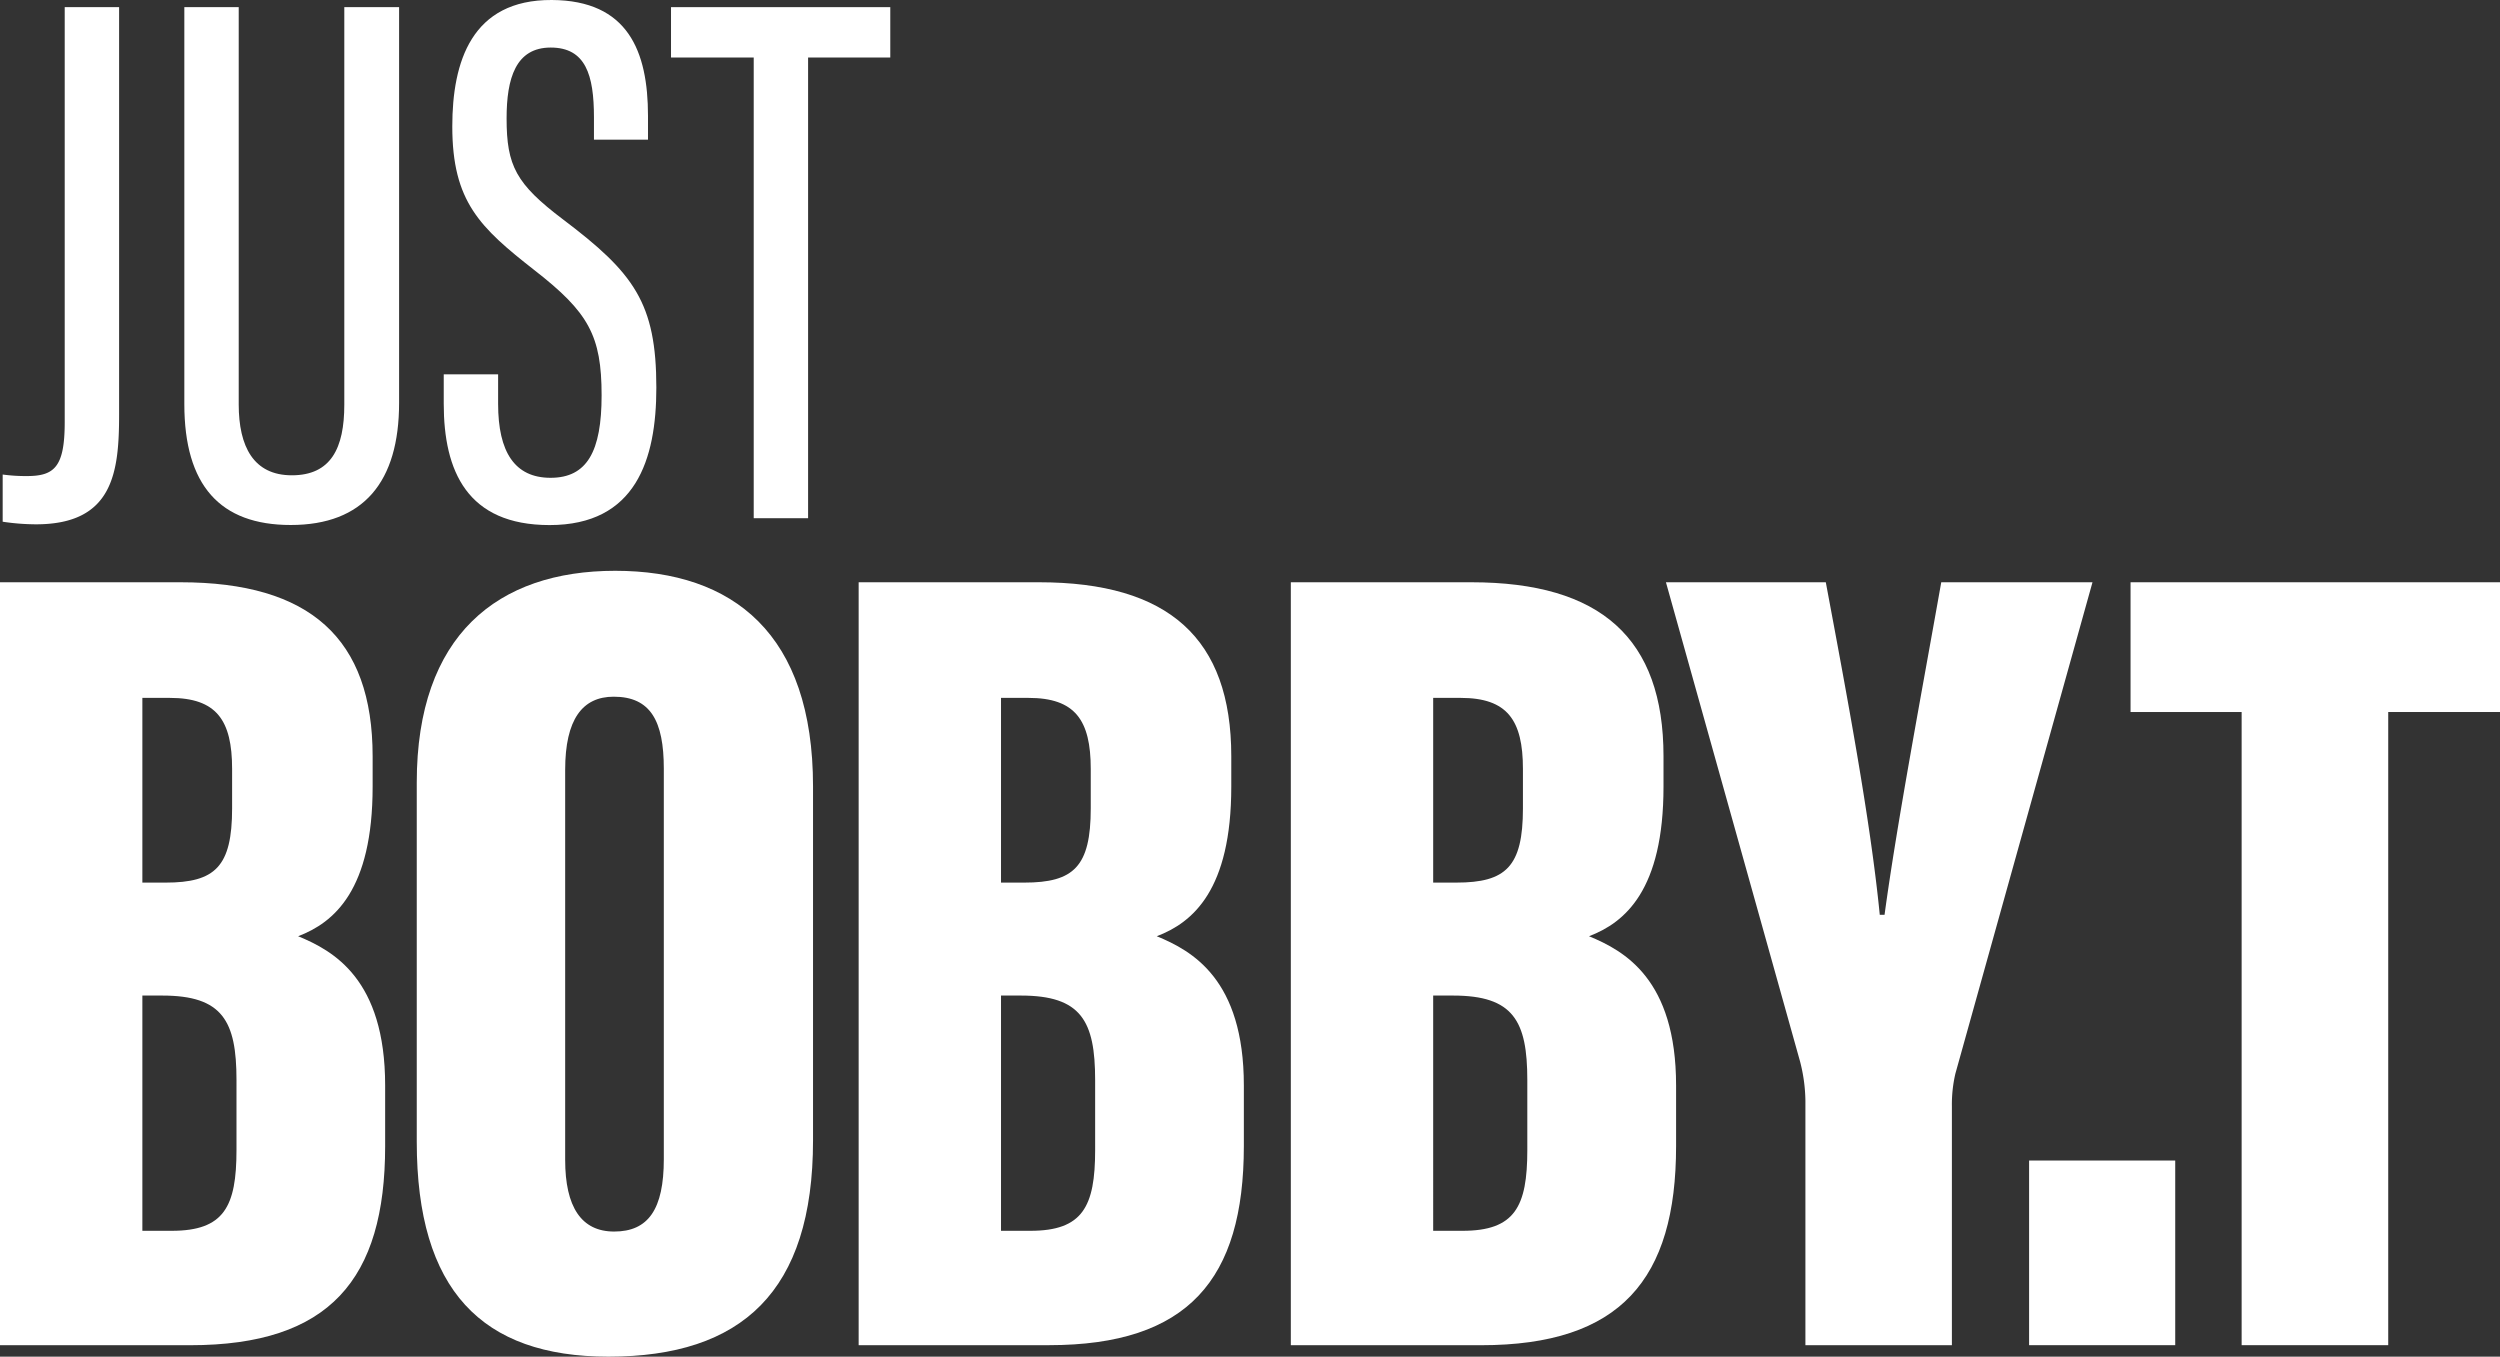
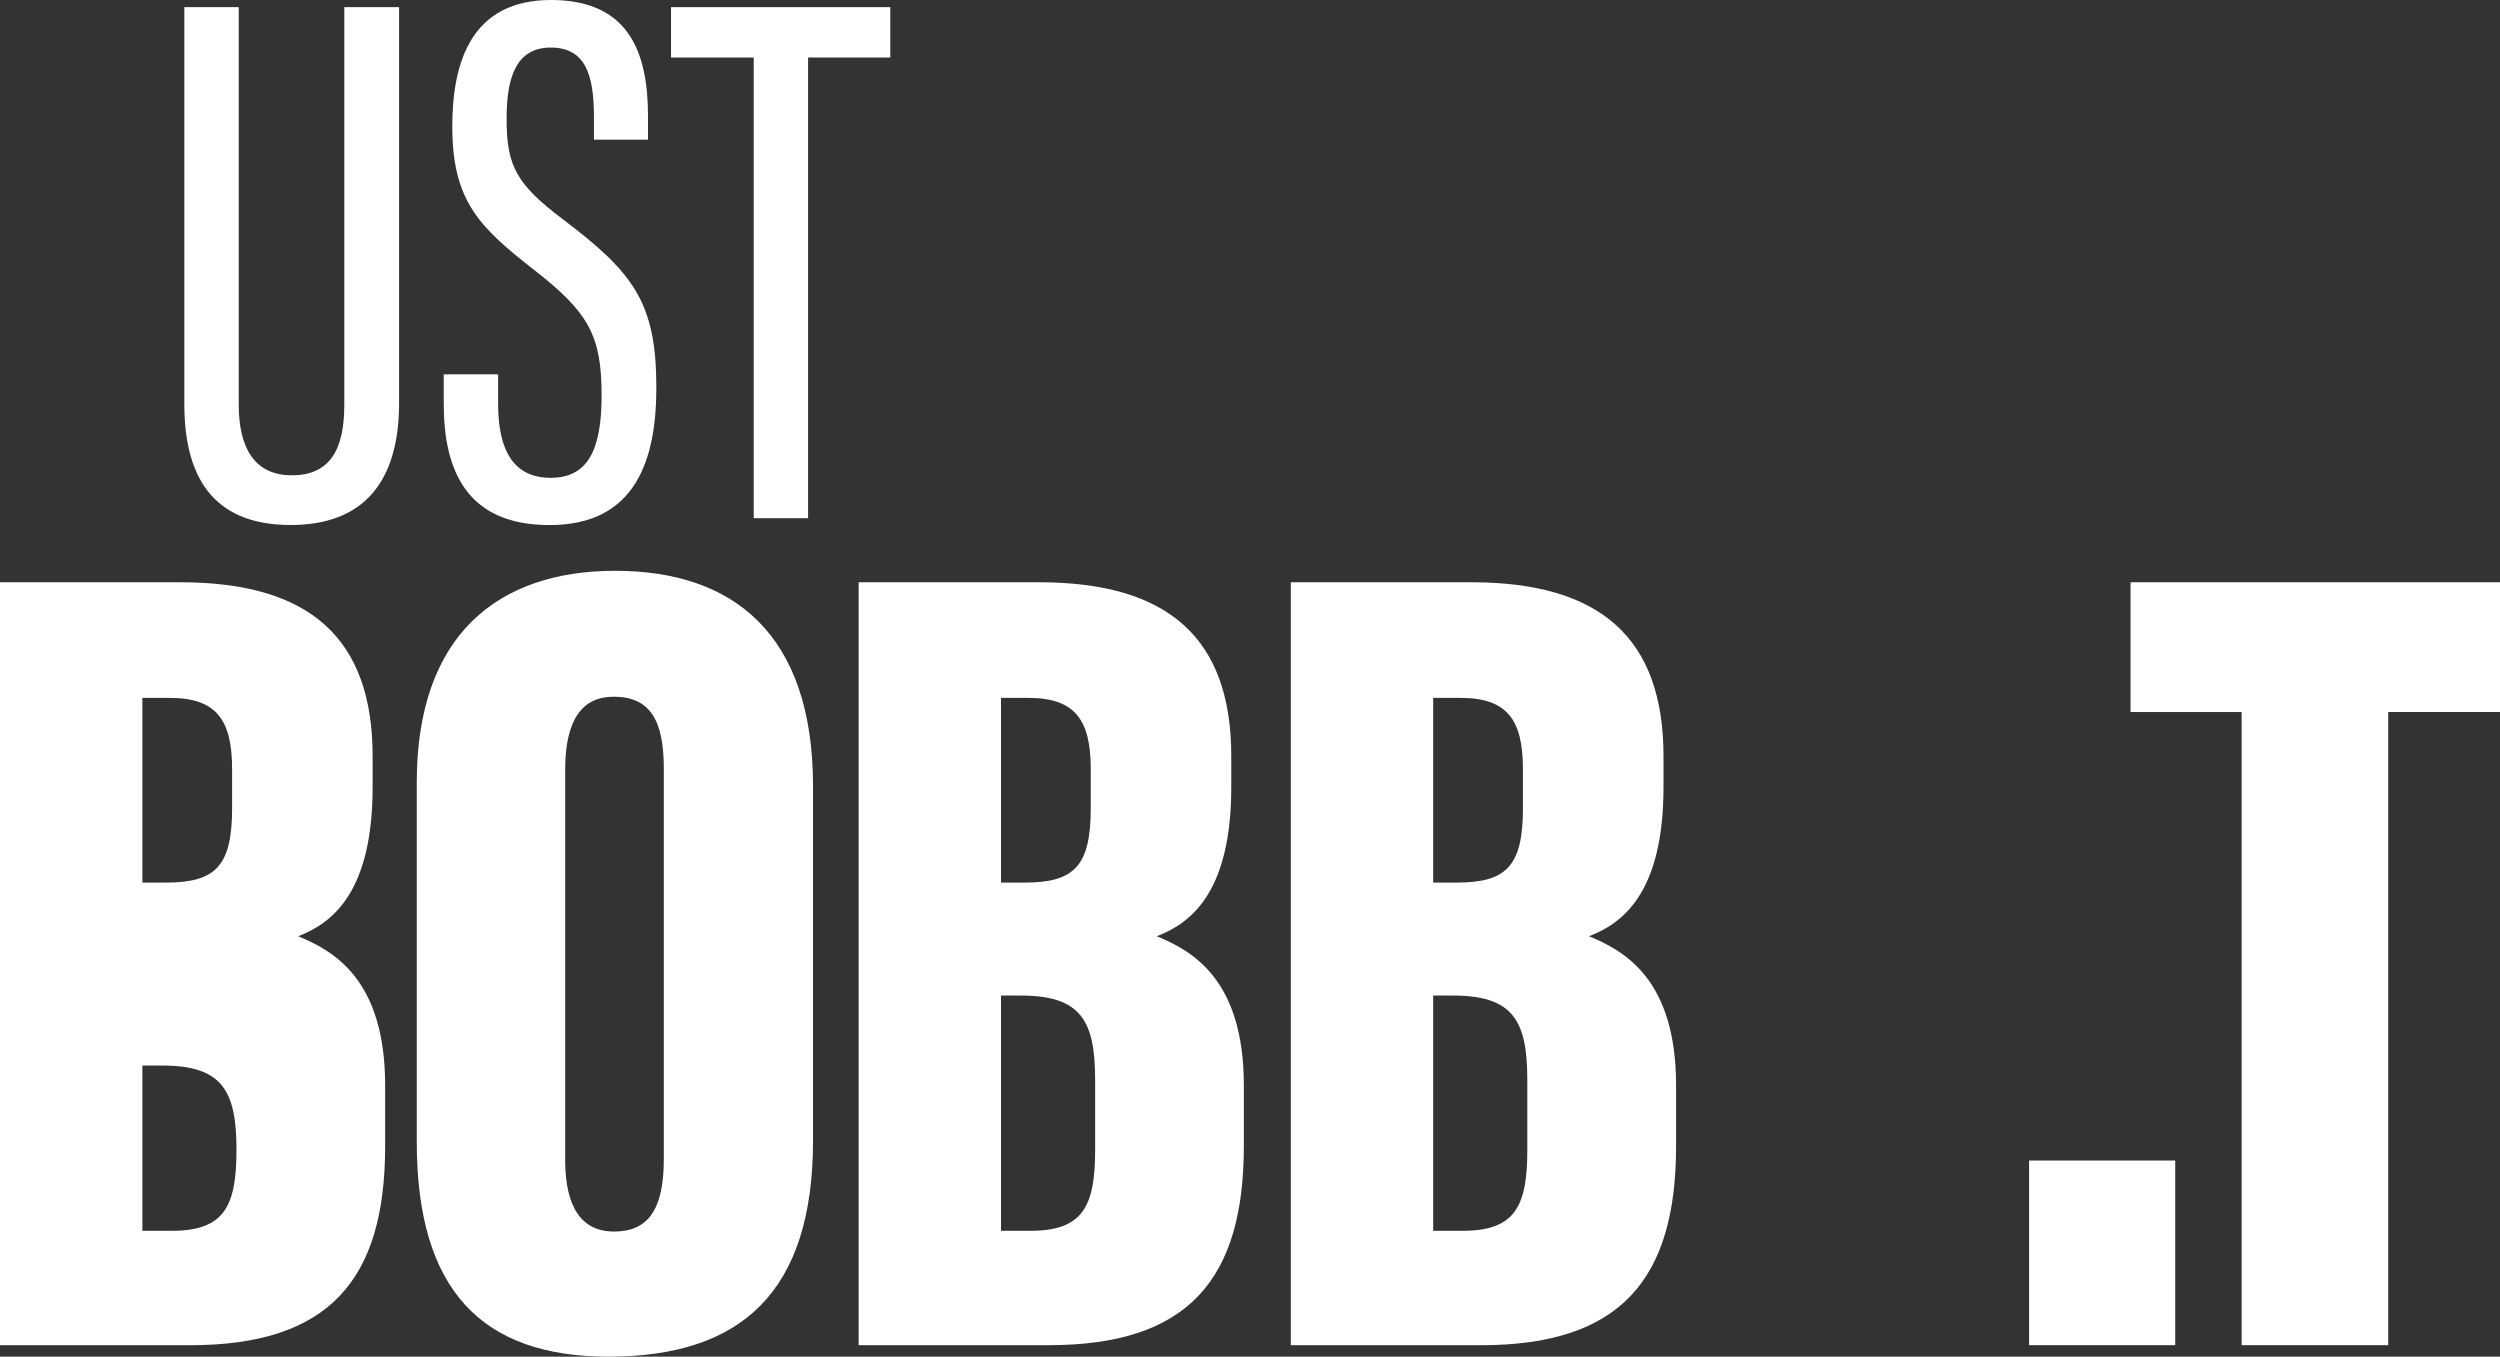
<svg xmlns="http://www.w3.org/2000/svg" id="Layer_1" data-name="Layer 1" viewBox="0 0 1923.54 1043.83">
  <rect x="0" y="0" width="1923.54" height="1043.83" fill="#333333" stroke="none" />
  <defs>
    <style>.cls-1{fill:#fff;}</style>
  </defs>
-   <path class="cls-1" d="M91.64,318.82c0,44.47-4.45,84.6-63.95,84.6a175.69,175.69,0,0,1-25.63-2V365.11a131,131,0,0,0,18.57,1.18c21.19,0,29.16-6.9,29.16-41.42V5.5H91.64Z" />
  <path class="cls-1" d="M183.67,5.5V311.12c0,32.48,11.4,54.58,40.89,54.58,30.07,0,40.35-20.87,40.35-54.26V5.5h42.16V309.94c0,60.79-27.29,94-83.37,94-54.47,0-81.87-30.56-81.87-93.06V5.5Z" />
  <path class="cls-1" d="M383.26,288v22.79c0,37,12.79,56.84,40.35,56.84,28.15,0,39.28-20.39,39.28-63.47,0-46-10.11-63.9-51.53-96.16C369.3,175.08,348,155.23,348,97.28,348,47.46,362.88-.33,424.58,0c58.54.32,74,39.28,74,89.21v18.25H457V90.32c0-32.64-6.37-53.73-33.29-53.73s-33.93,23.66-33.93,54.48c0,36.55,7.28,50.41,43.35,77.7C487.72,210,505,233,505,298.33,505,353.6,489.22,404,422.87,404c-63.47,0-81.45-41.58-81.45-93.38V288Z" />
  <path class="cls-1" d="M579.92,44.25H516.29V5.5H685V44.25H621.76V398.72H579.92Z" />
-   <path class="cls-1" d="M0,448H138.78c99.74,0,147.93,43.18,147.93,133.93v23.32c0,79.56-29.6,104.55-57.32,115.1,27.11,11.18,66.95,33,66.95,114.8v46.71c0,102.55-42.79,153.17-150,153.17H0ZM127.39,679.09c38.1,0,51.2-12.22,51.2-57.14V591.62c0-37.62-12.08-54.65-47.87-54.65H109.54V679.09ZM109.54,947h22.59c40.3,0,49.83-18.64,49.83-62.15V831c0-45.54-10.77-65-57.09-65H109.54Z" />
+   <path class="cls-1" d="M0,448H138.78c99.74,0,147.93,43.18,147.93,133.93v23.32c0,79.56-29.6,104.55-57.32,115.1,27.11,11.18,66.95,33,66.95,114.8v46.71c0,102.55-42.79,153.17-150,153.17H0ZM127.39,679.09c38.1,0,51.2-12.22,51.2-57.14V591.62c0-37.62-12.08-54.65-47.87-54.65H109.54V679.09ZM109.54,947h22.59c40.3,0,49.83-18.64,49.83-62.15c0-45.54-10.77-65-57.09-65H109.54Z" />
  <path class="cls-1" d="M625.56,605.07V877.4c0,116.48-54.82,166.44-157.44,166.44-97.39,0-147.46-51.19-147.46-165.3V602c0-113.34,62.3-162.82,152.69-162.82C564.32,439.21,625.56,487.86,625.56,605.07ZM434.85,592.35V892.41c0,36.26,12.44,55.16,37.67,55.16,26.32,0,38.23-17.14,38.23-55.74V591.47c0-36.66-10.15-55.42-38.54-55.42C448.17,536.05,434.85,553.41,434.85,592.35Z" />
  <path class="cls-1" d="M660.66,448H799.43c99.75,0,147.94,43.18,147.94,133.93v23.32c0,79.56-29.6,104.55-57.33,115.1,27.11,11.18,67,33,67,114.8v46.71C957,984.42,914.2,1035,807,1035H660.66ZM788.05,679.09c38.09,0,51.19-12.22,51.19-57.14V591.62c0-37.62-12.08-54.65-47.86-54.65H770.19V679.09ZM770.19,947h22.59c40.3,0,49.84-18.64,49.84-62.15V831c0-45.54-10.77-65-57.09-65H770.19Z" />
  <path class="cls-1" d="M993.18,448H1132c99.74,0,147.93,43.18,147.93,133.93v23.32c0,79.56-29.6,104.55-57.32,115.1,27.1,11.18,67,33,67,114.8v46.71c0,102.55-42.79,153.17-150,153.17H993.18Zm127.39,231.08c38.09,0,51.2-12.22,51.2-57.14V591.62c0-37.62-12.08-54.65-47.87-54.65h-21.19V679.09ZM1102.71,947h22.59c40.31,0,49.84-18.64,49.84-62.15V831c0-45.54-10.77-65-57.09-65h-15.34Z" />
-   <path class="cls-1" d="M1389.11,1035v-188a125.85,125.85,0,0,0-4.14-30.38L1281.8,448h123c15.81,84.64,34.27,181.91,41.52,255.88H1450c9.53-70.24,28.34-169.64,43.63-255.88H1610l-105.5,378.08a104.57,104.57,0,0,0-2.68,25.3V1035Z" />
  <path class="cls-1" d="M1561.22,1035V892.93h112.43V1035Z" />
  <path class="cls-1" d="M1724.75,547.84h-85.47V448h284.26v99.83h-86V1035H1724.75Z" />
</svg>